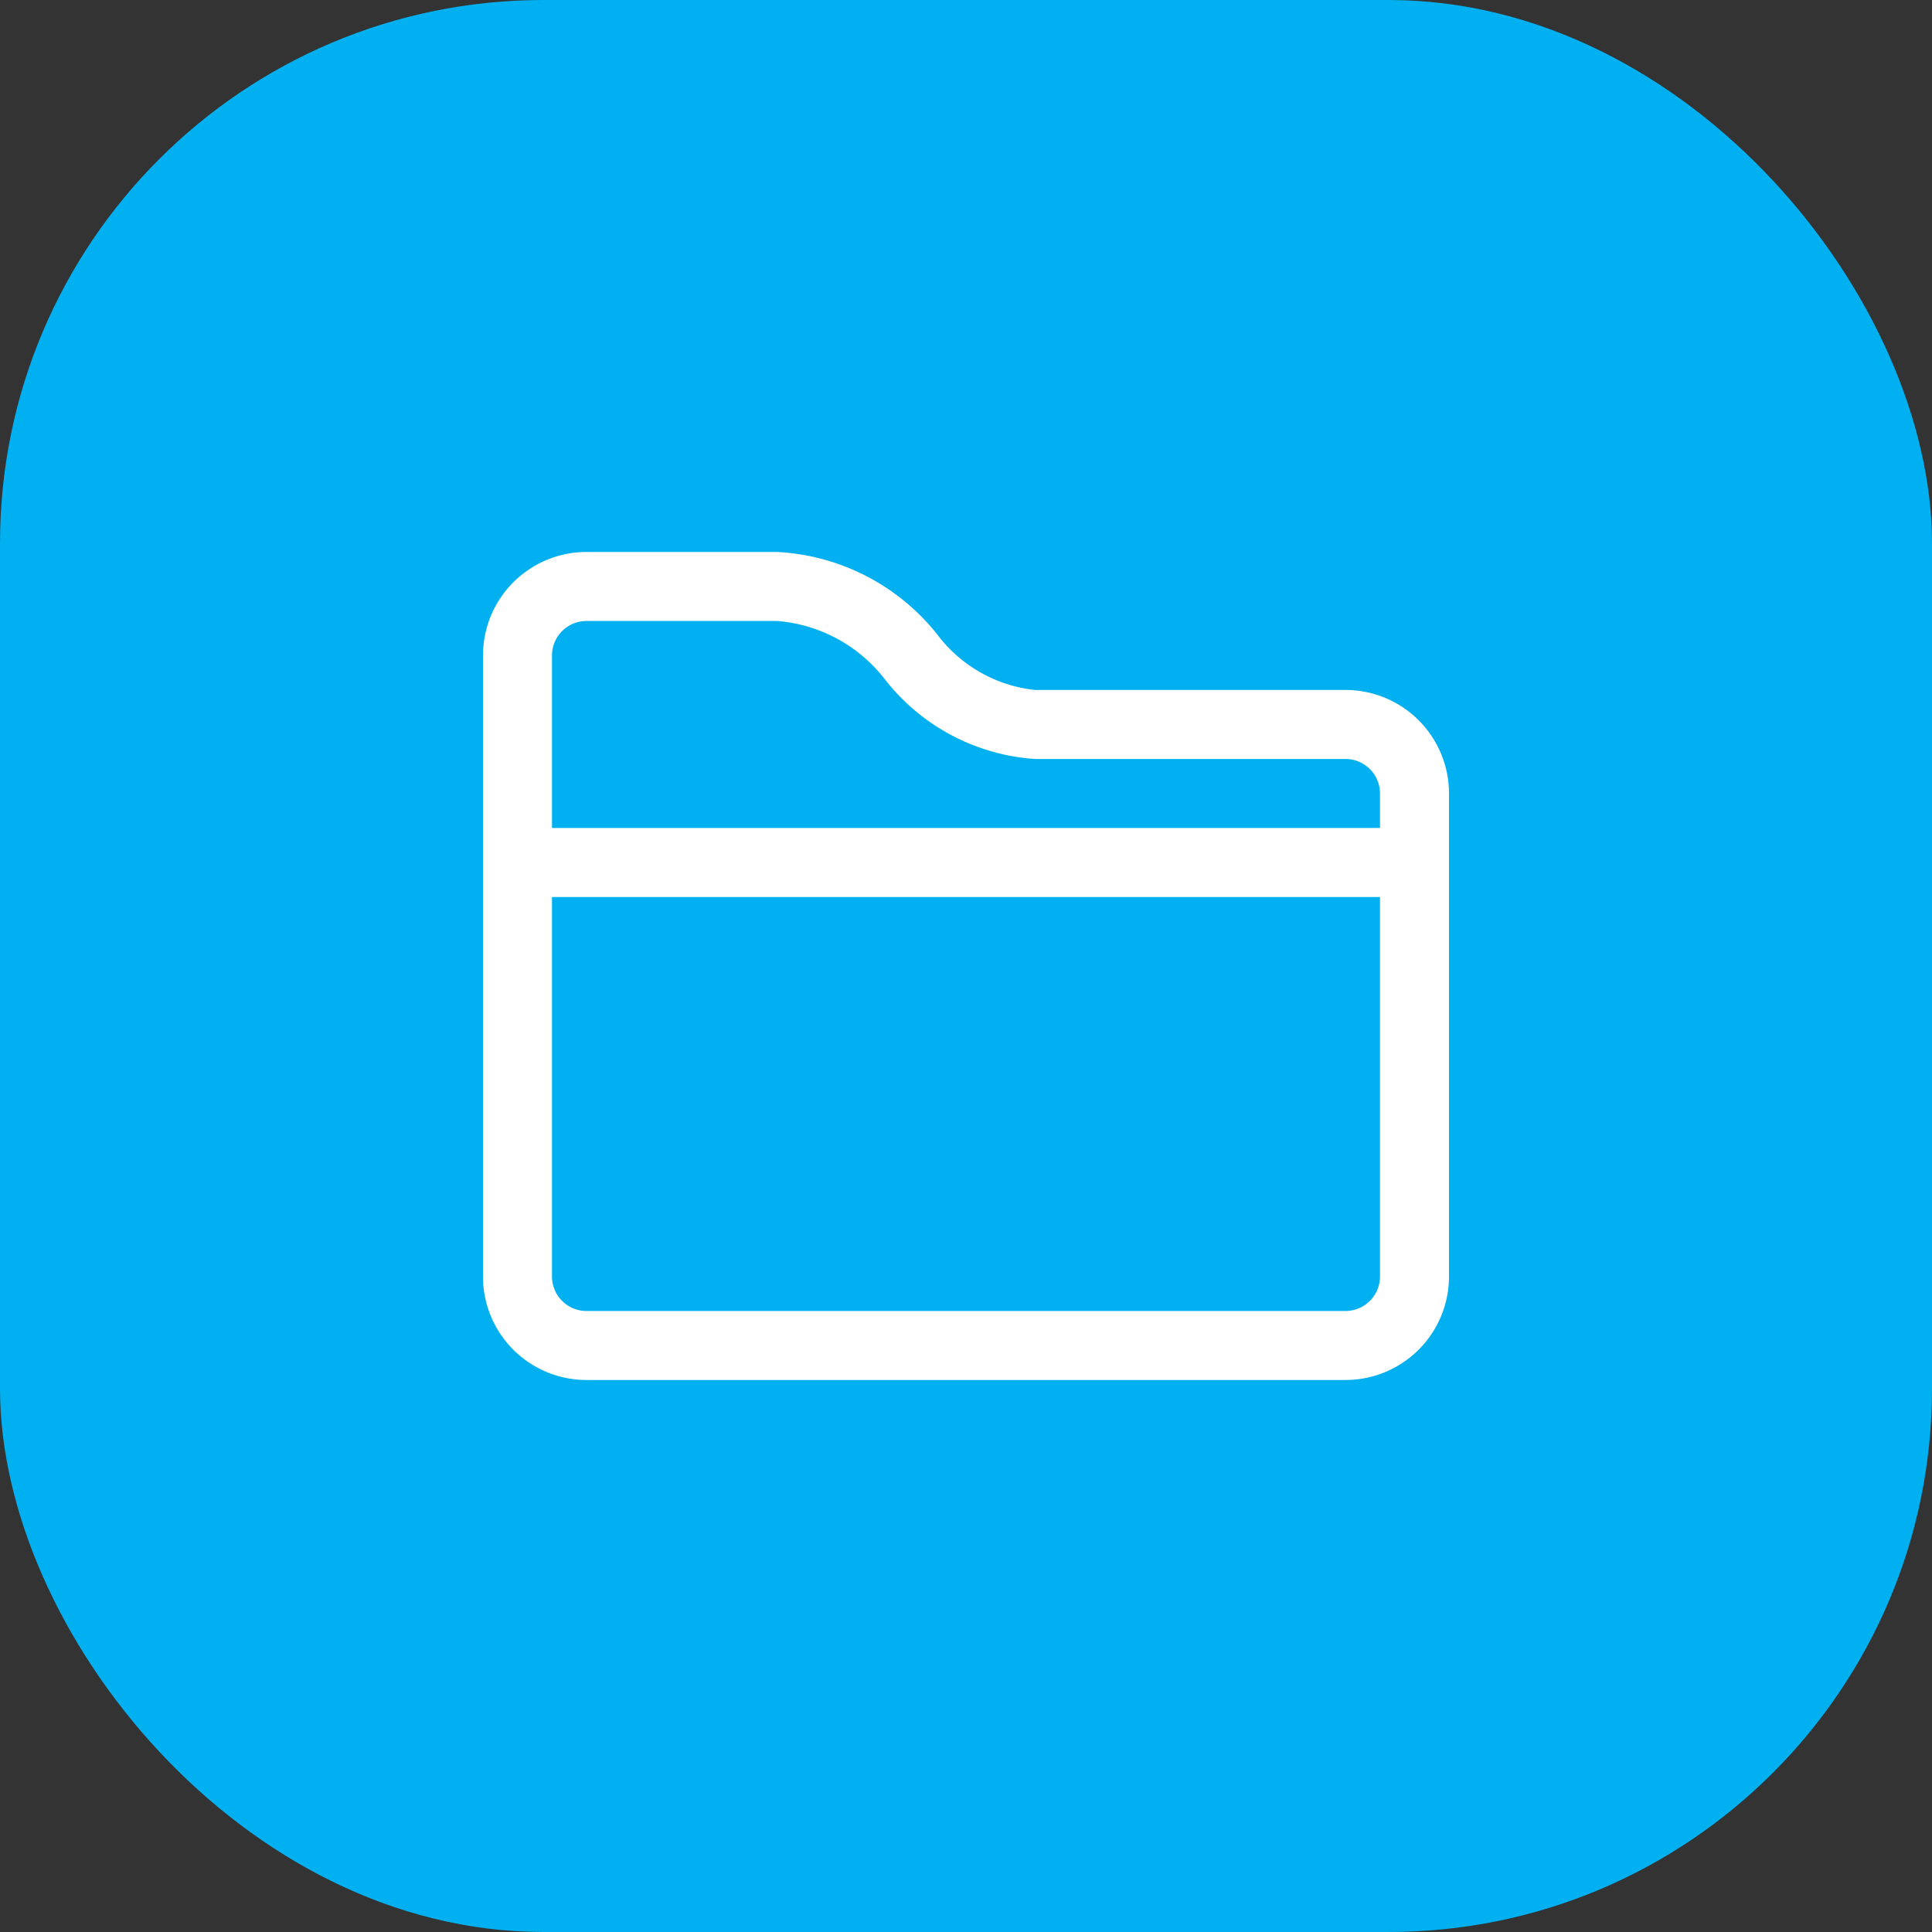
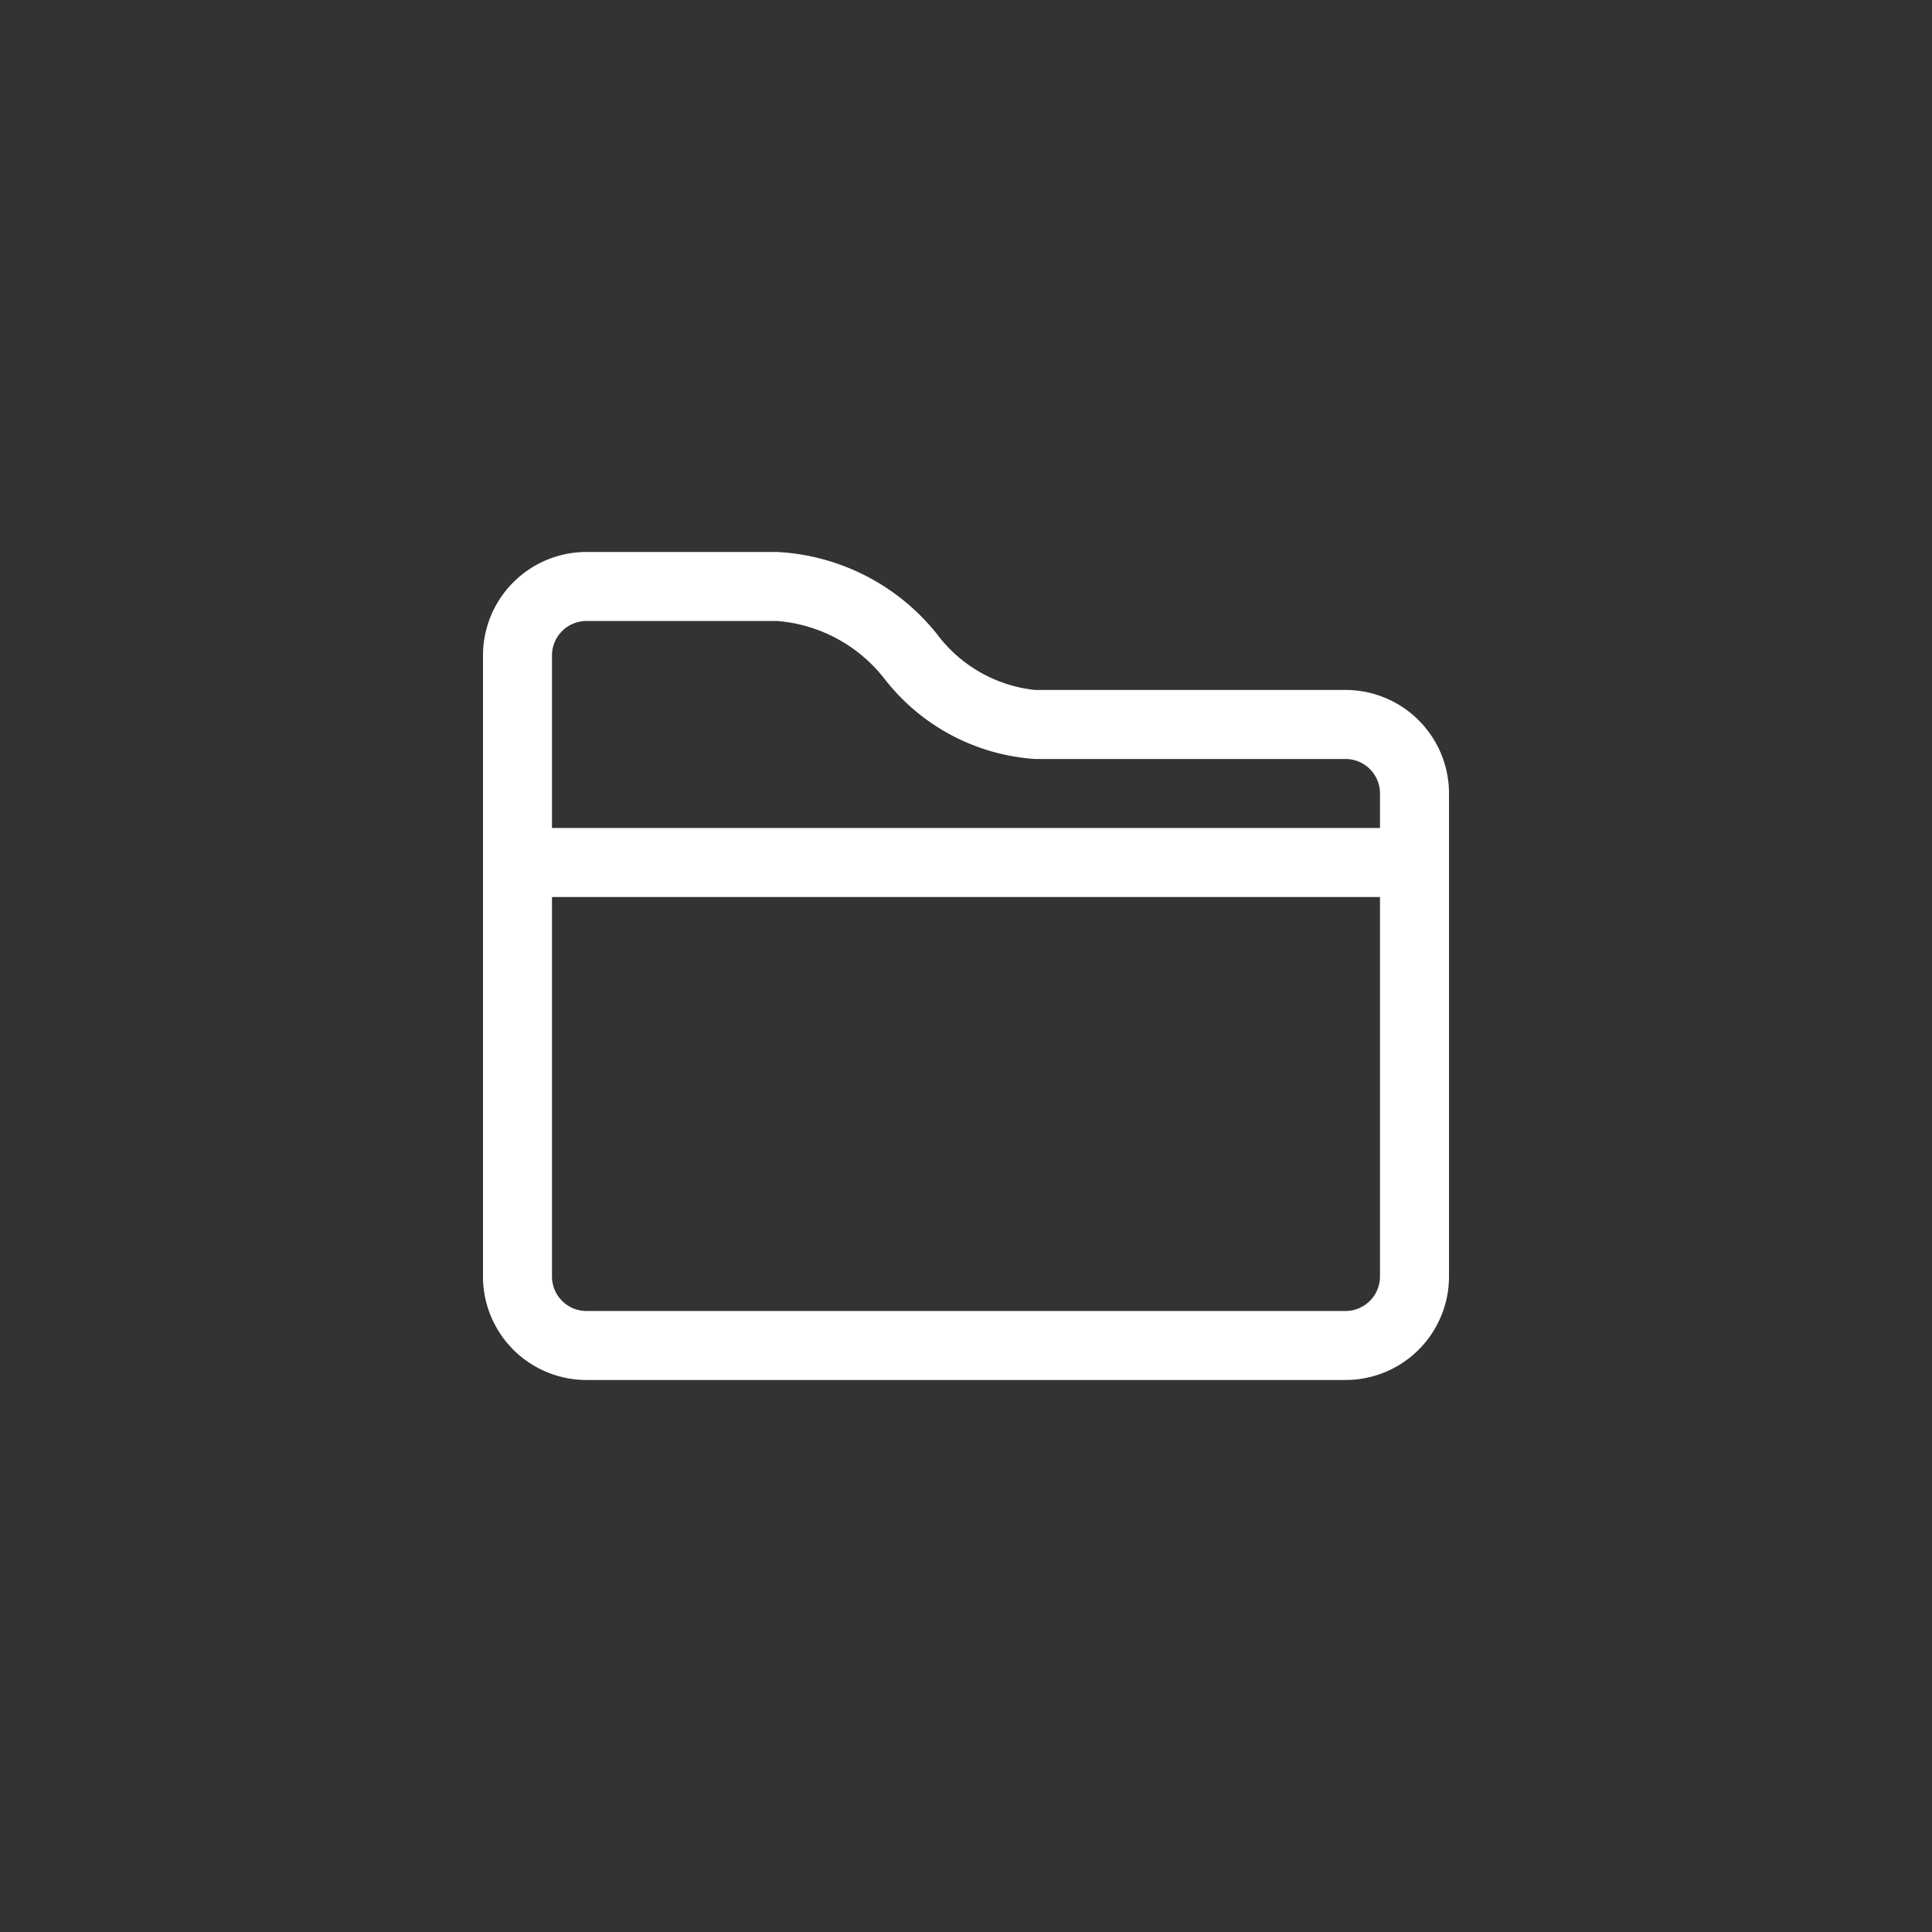
<svg xmlns="http://www.w3.org/2000/svg" width="64" height="64" viewBox="0 0 64 64">
  <rect x="0" y="0" width="64" height="64" fill="#333333" stroke="none" />
  <defs>
    <clipPath id="clip-path">
      <rect id="矩形_183" data-name="矩形 183" width="32" height="32" transform="translate(338 259)" fill="#fff" />
    </clipPath>
  </defs>
  <g id="组_15116" data-name="组 15116" transform="translate(-322 -243)">
    <g id="组_15111" data-name="组 15111">
-       <rect id="矩形_141" data-name="矩形 141" width="64" height="64" rx="18" transform="translate(322 243)" fill="#00b0f0" />
      <g id="蒙版组_43" data-name="蒙版组 43" clip-path="url(#clip-path)">
        <path id="folder2" d="M2.286,8A3.429,3.429,0,0,1,5.714,4.571h6.318a7.248,7.248,0,0,1,5.282,2.706,4.673,4.673,0,0,0,3.257,1.865H30.857a3.429,3.429,0,0,1,3.429,3.429v16A3.429,3.429,0,0,1,30.857,32H5.714a3.429,3.429,0,0,1-3.429-3.429ZM5.714,6.857A1.143,1.143,0,0,0,4.571,8v5.714H32V12.571a1.143,1.143,0,0,0-1.143-1.143H20.571A6.889,6.889,0,0,1,15.6,8.791a5.007,5.007,0,0,0-3.57-1.934ZM32,16H4.571V28.571a1.143,1.143,0,0,0,1.143,1.143H30.857A1.143,1.143,0,0,0,32,28.571Z" transform="translate(335.714 256.714)" fill="#fff" />
      </g>
    </g>
  </g>
</svg>